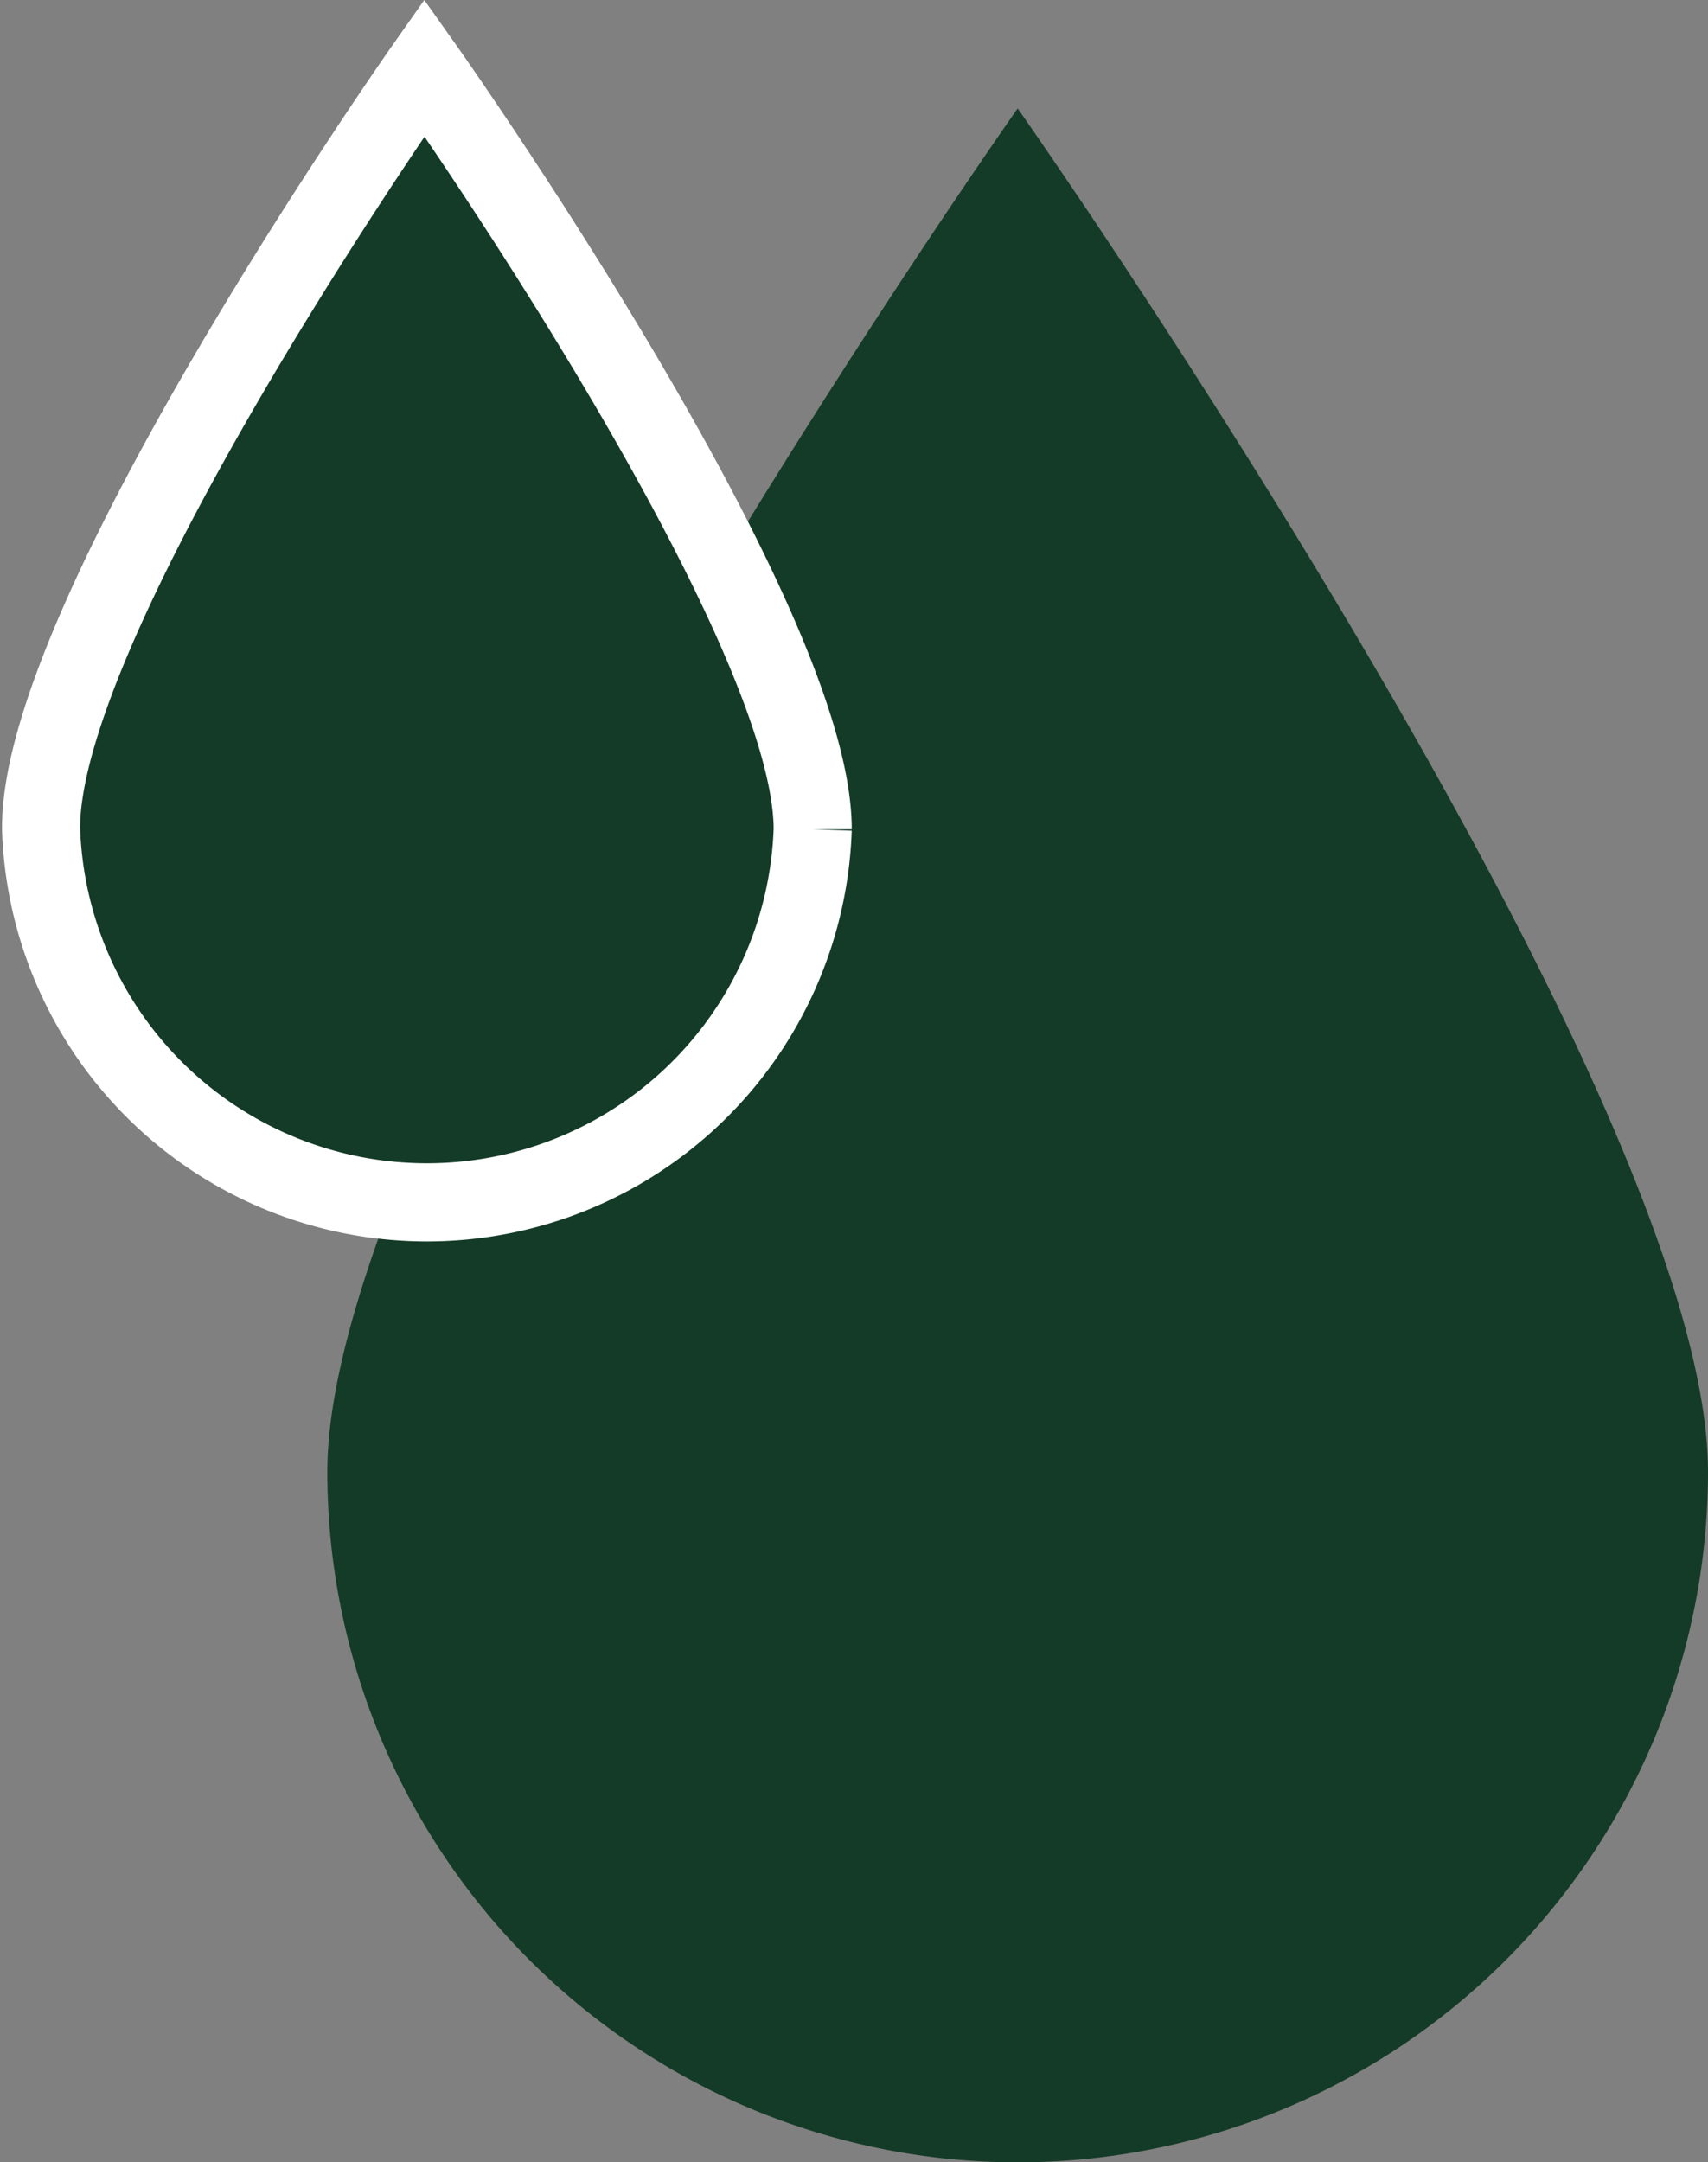
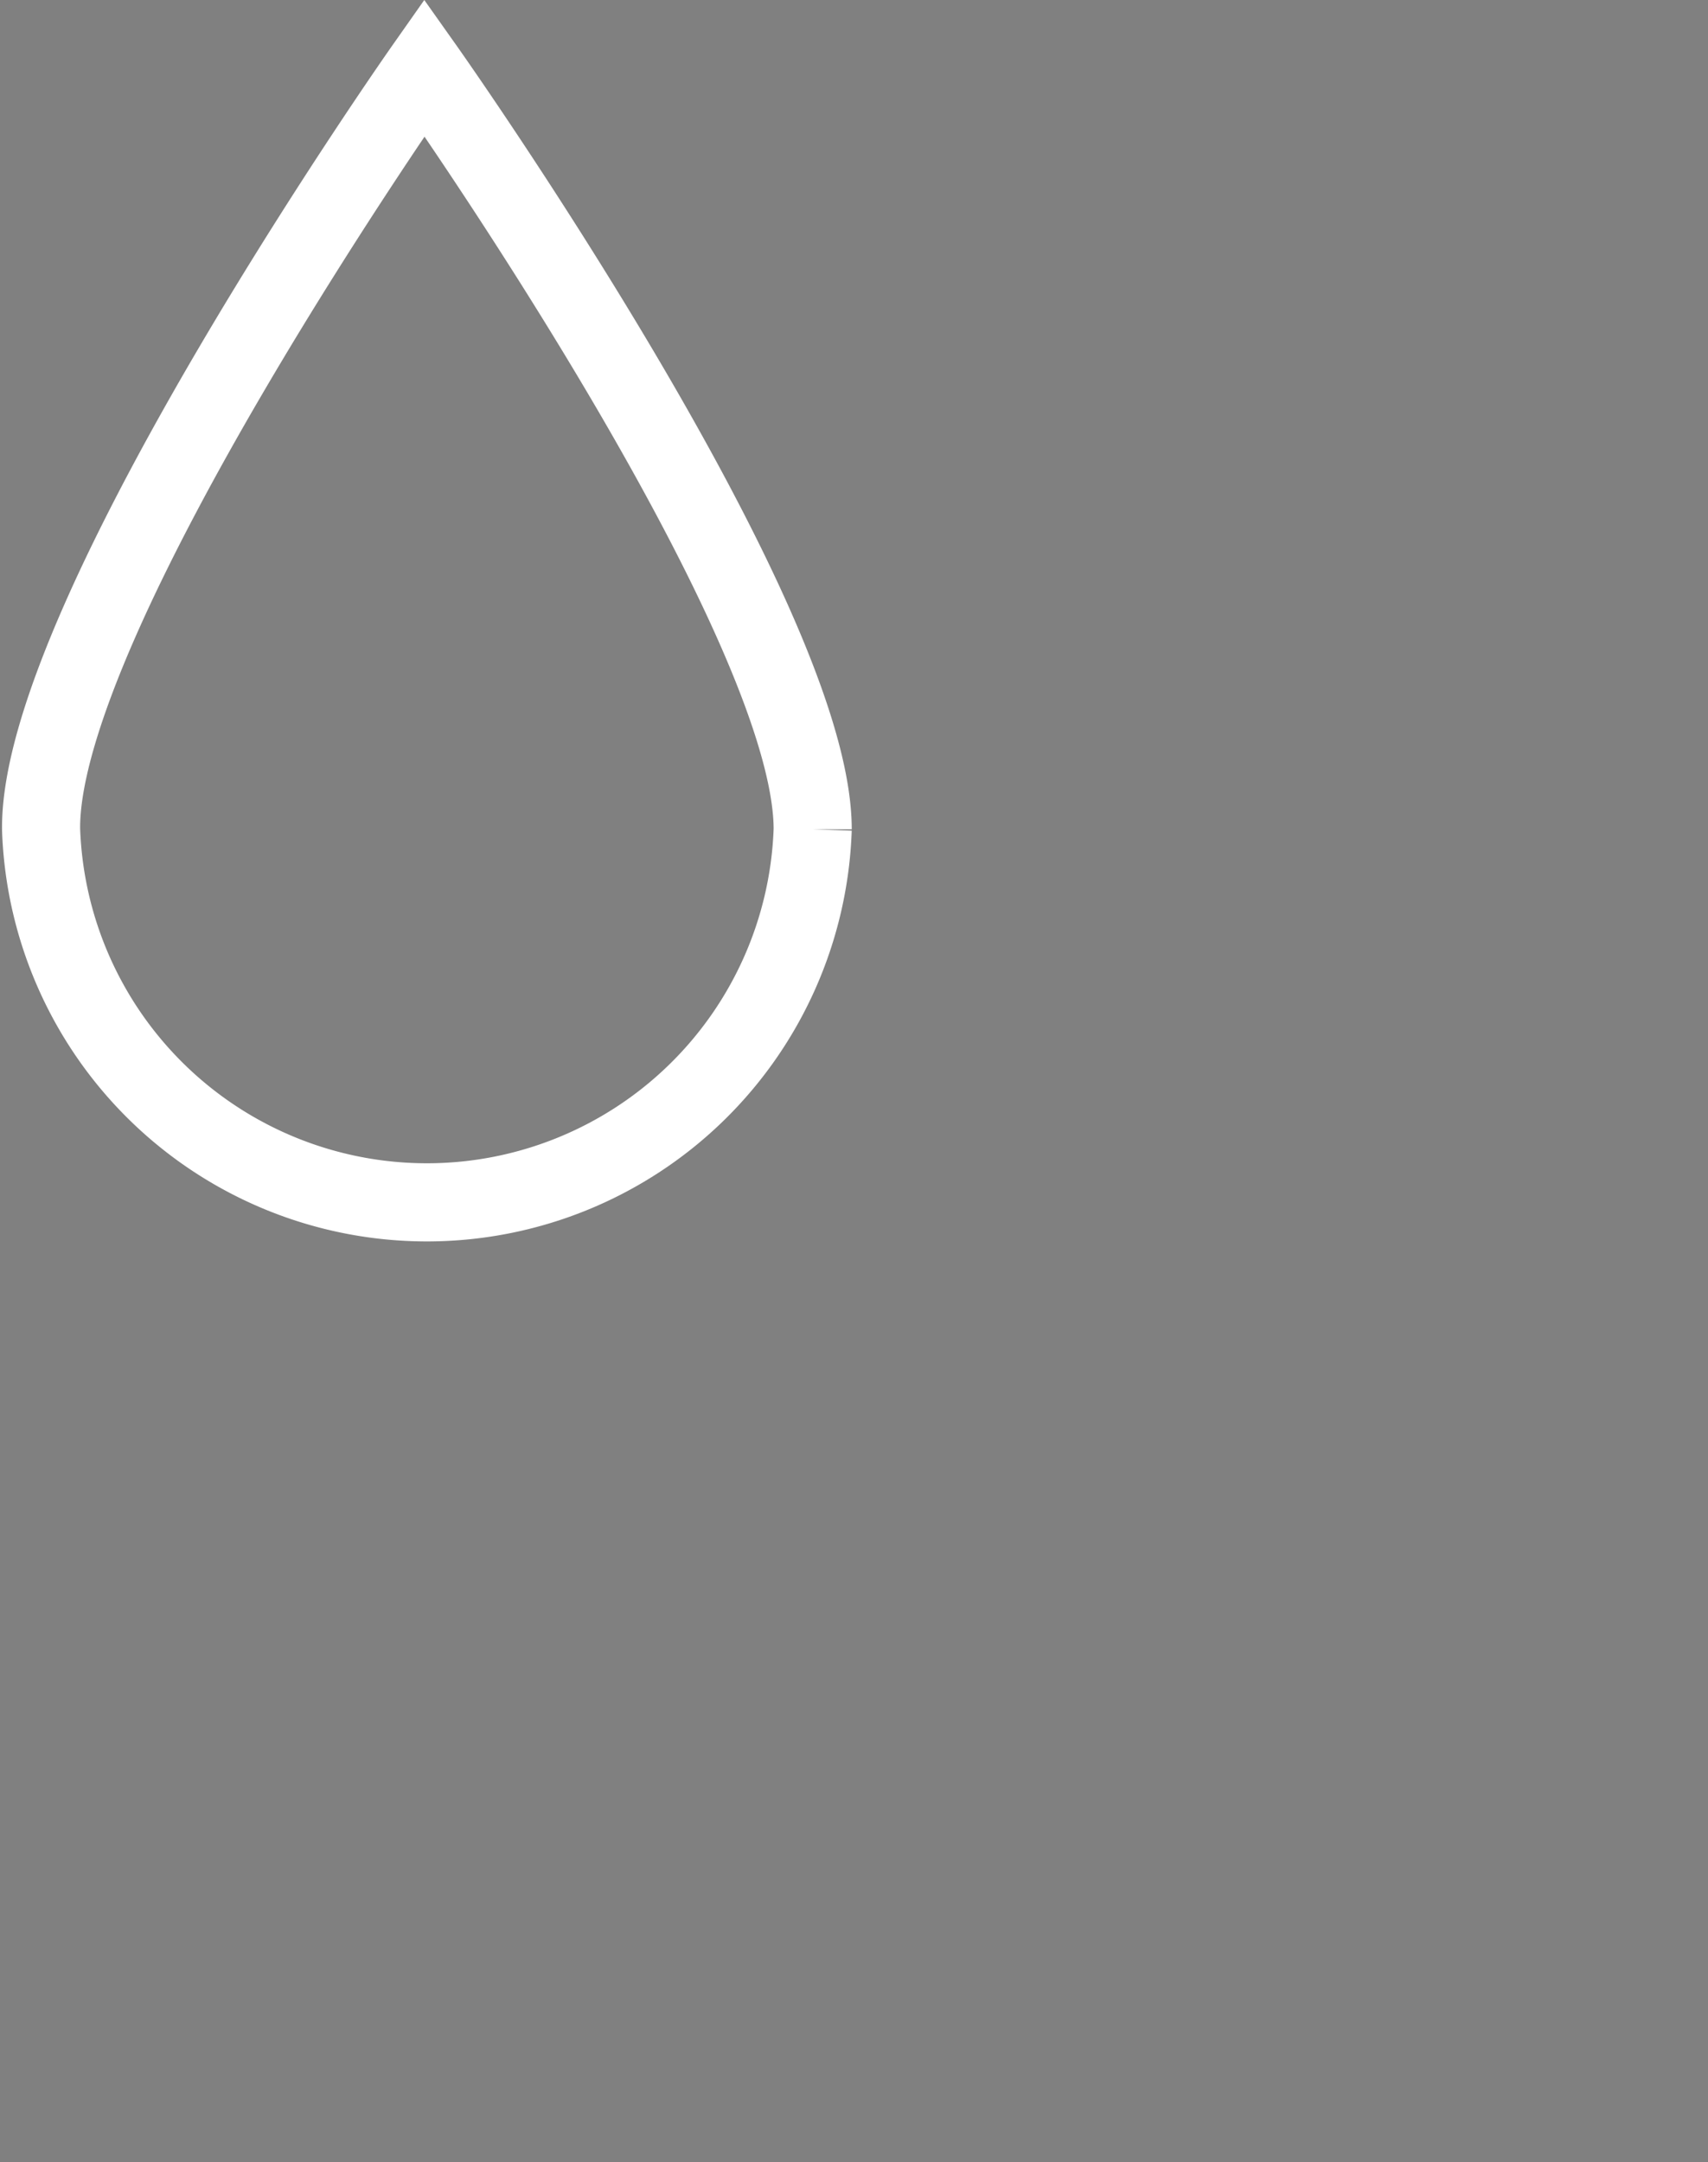
<svg xmlns="http://www.w3.org/2000/svg" viewBox="0 0 37.83 47.87">
  <rect x="0" y="0" width="37.83" height="47.87" fill="#808080" stroke="none" />
  <defs>
    <clipPath id="clip-path">
      <path fill="none" d="M0 0h37.83v47.87H0z" />
    </clipPath>
    <style>.cls-3{fill:#143b27}</style>
  </defs>
  <g id="Layer_2" data-name="Layer 2">
    <g clip-path="url(#clip-path)" id="Layer_1-2" data-name="Layer 1">
-       <path class="cls-3" d="M37.83 32.58a15.29 15.29 0 01-30.58 0c0-8.45 15.29-30.18 15.29-30.18s15.29 21.73 15.29 30.18" />
-       <path class="cls-3" d="M18 18.36a8.55 8.55 0 01-17.09 0C.86 13.64 9.4 1.5 9.4 1.5S18 13.64 18 18.36" />
      <path d="M18 18.36a8.55 8.55 0 01-17.09 0C.86 13.64 9.4 1.5 9.4 1.5S18 13.64 18 18.36" stroke="#fff" stroke-miterlimit="10" stroke-width="1.73" fill="none" />
    </g>
  </g>
</svg>